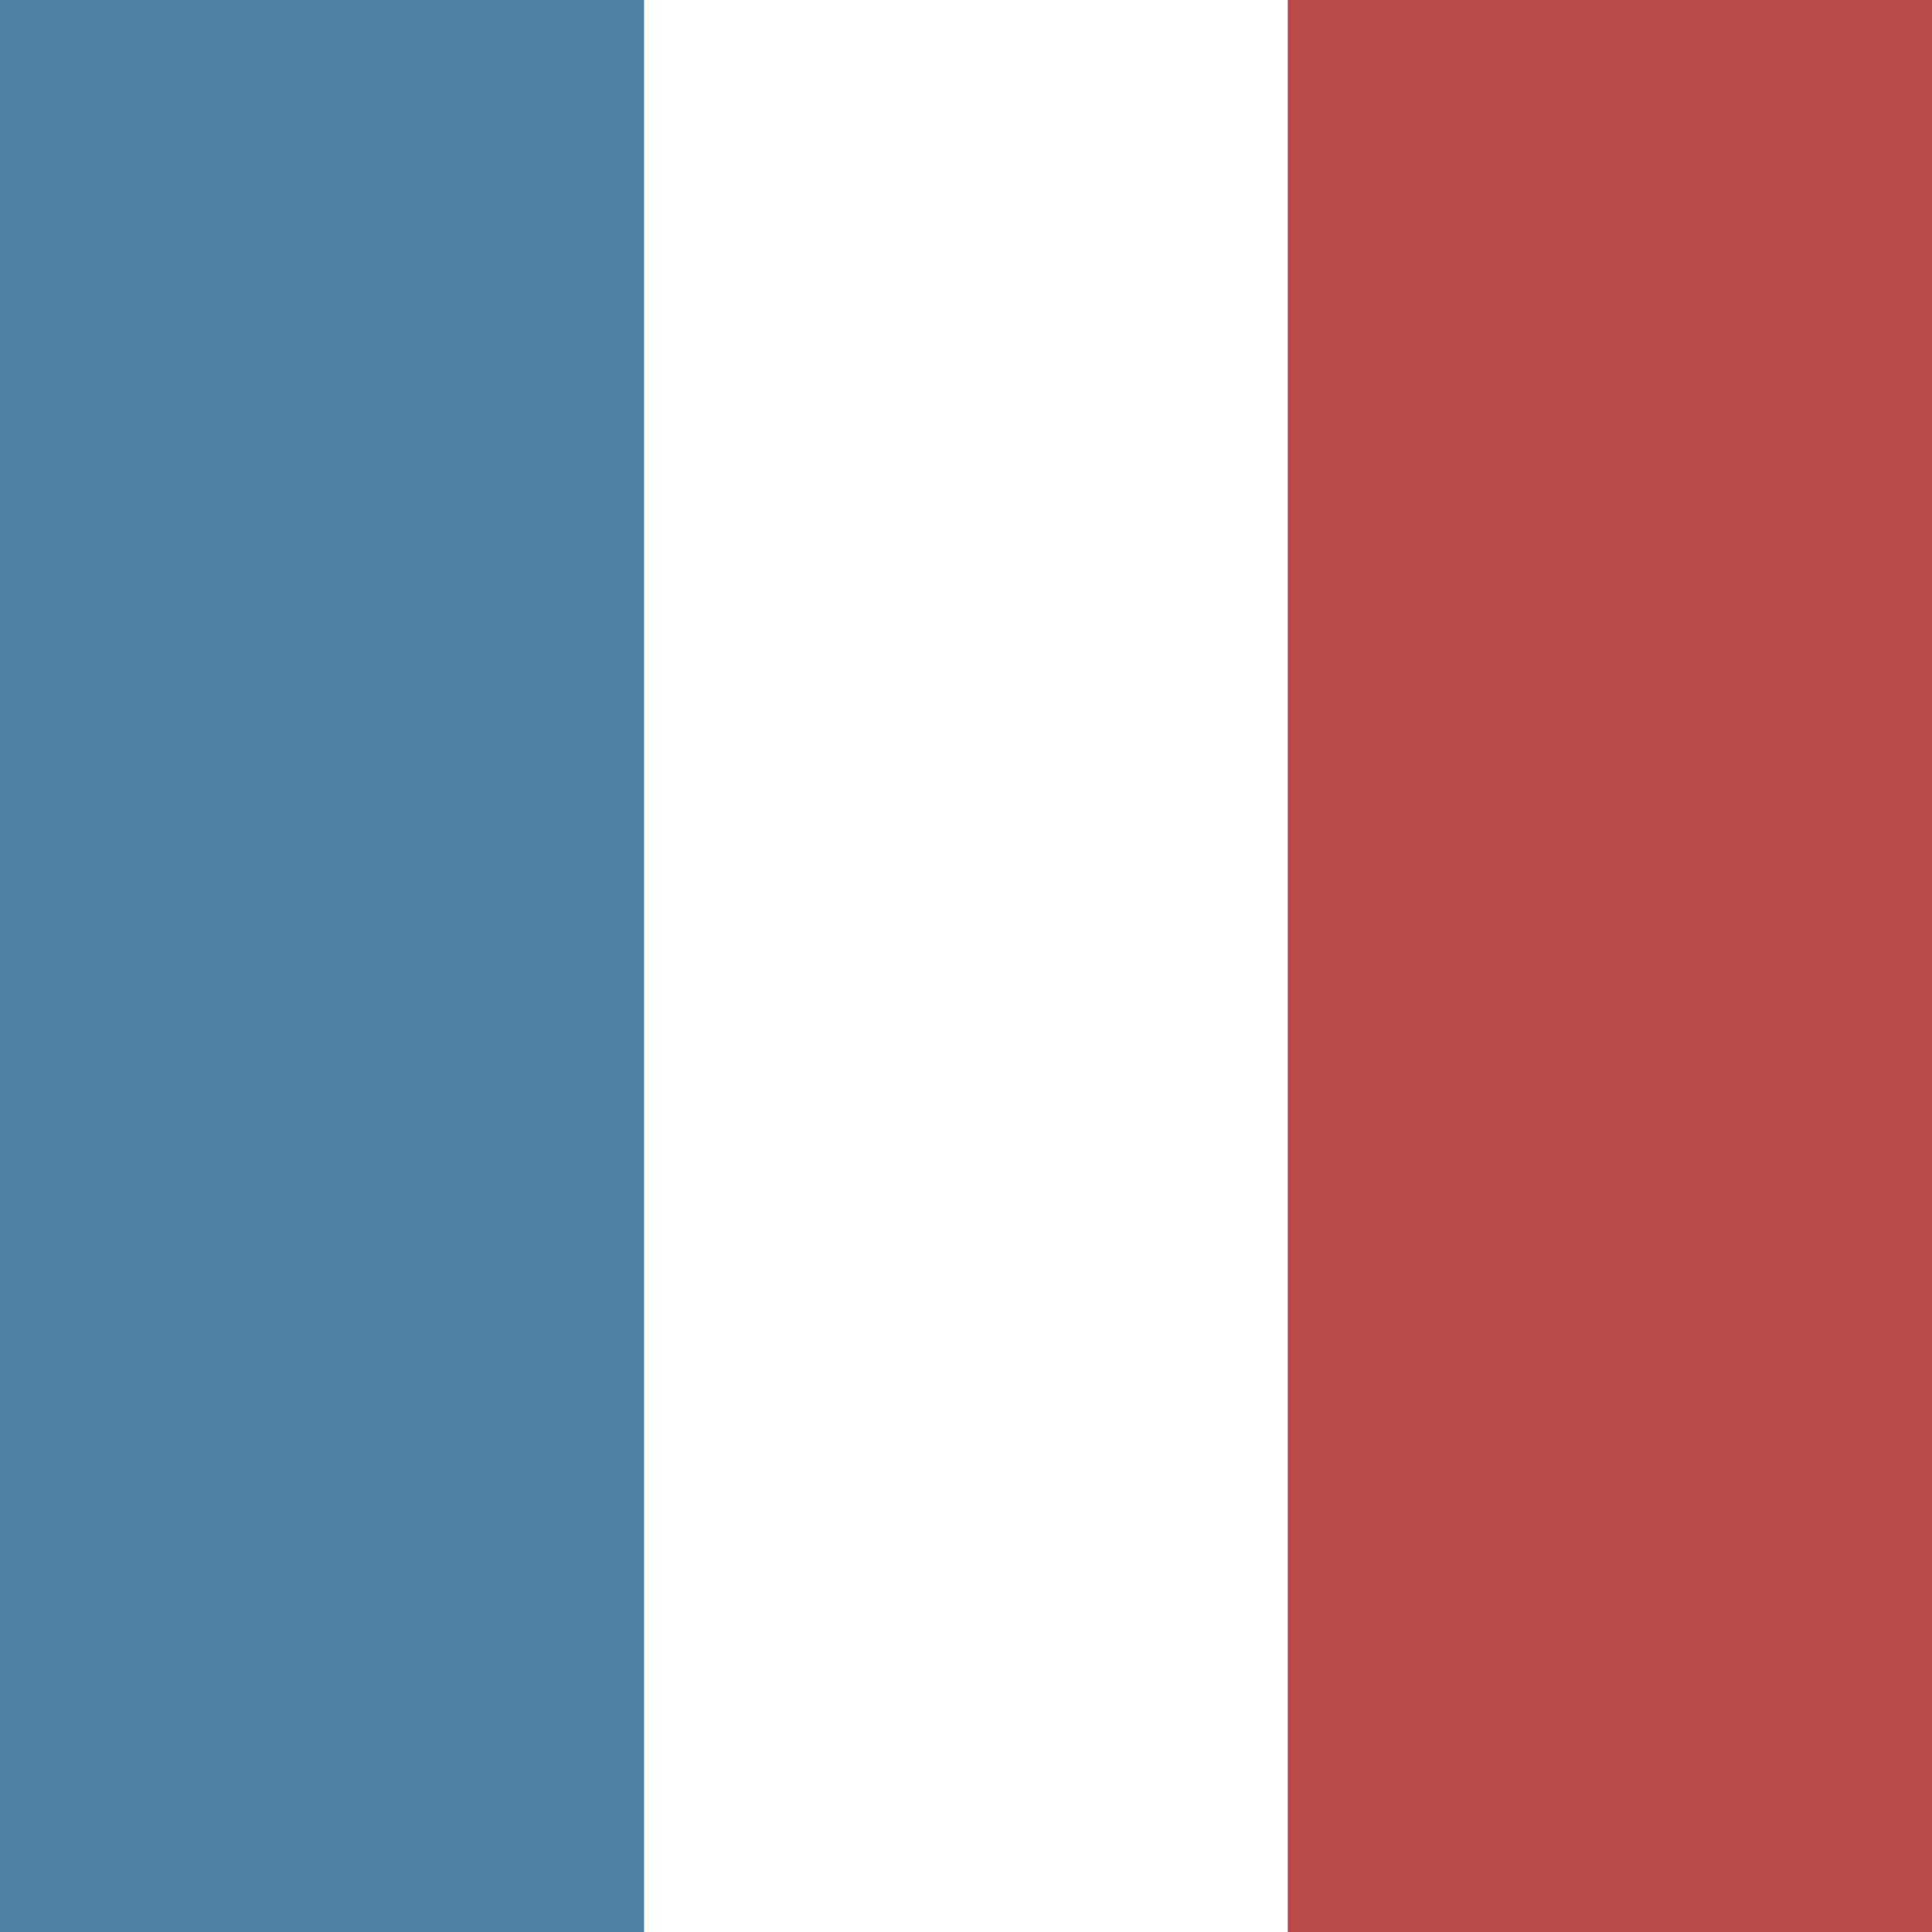
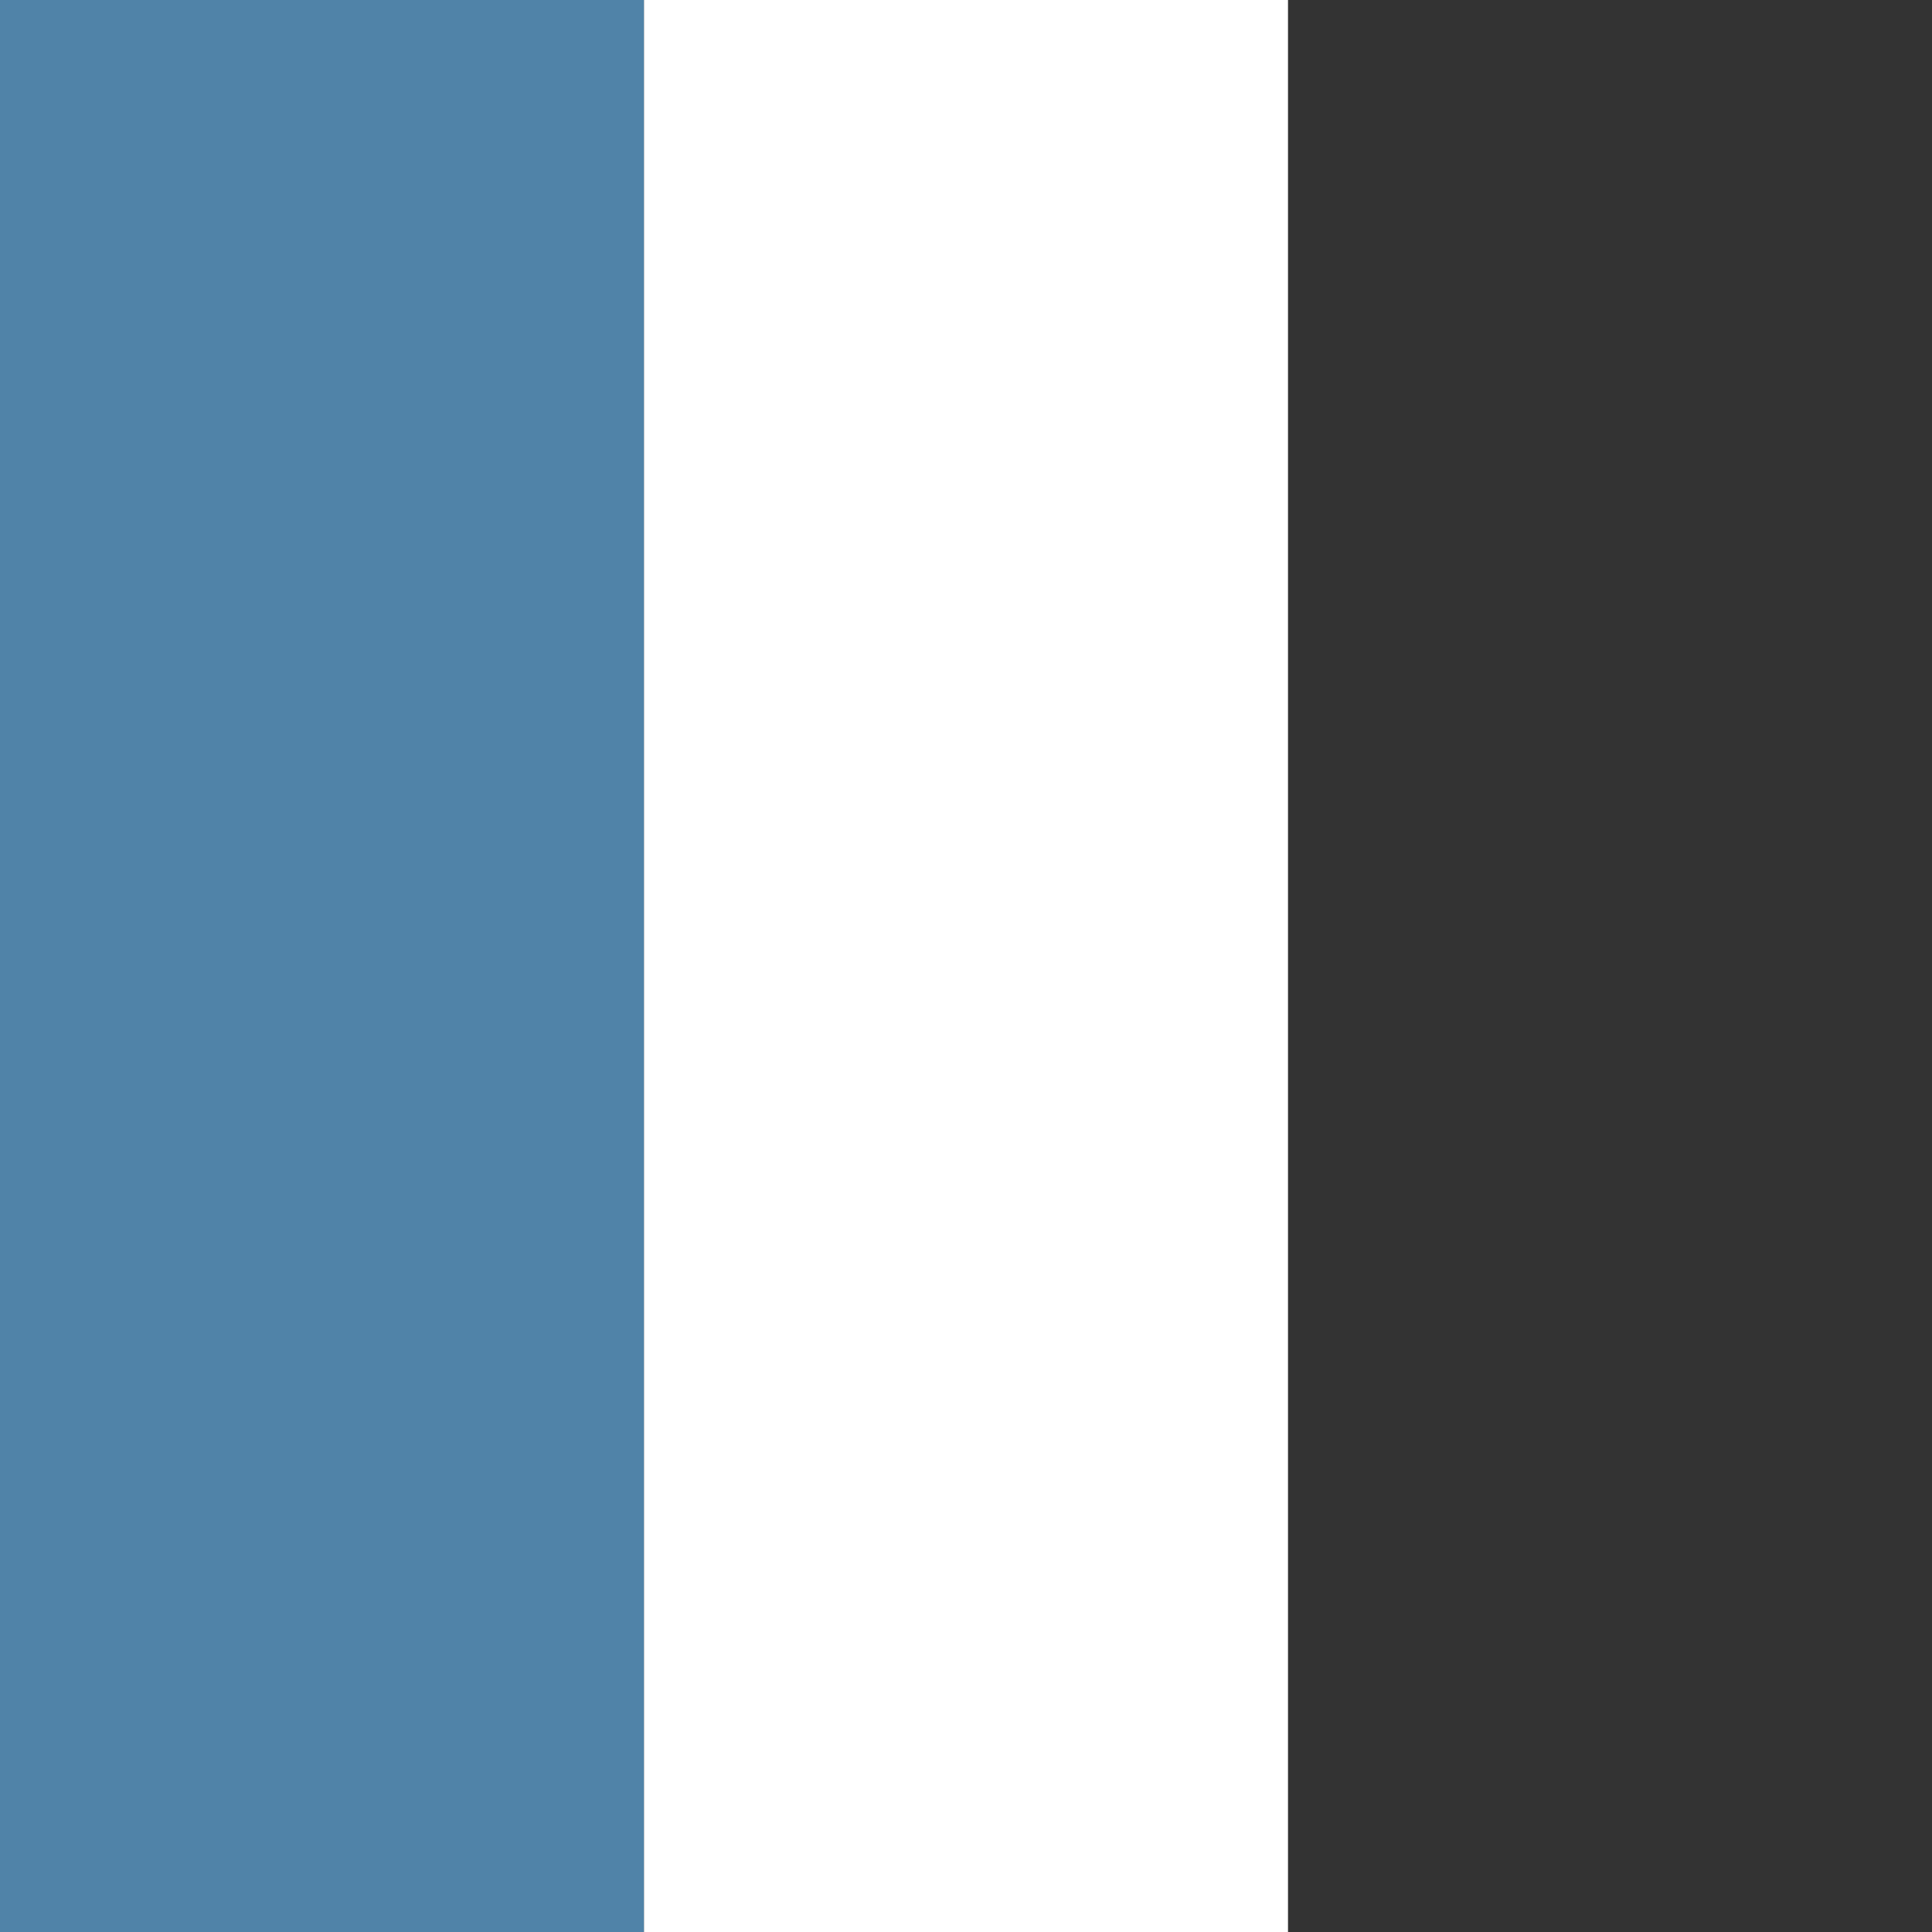
<svg xmlns="http://www.w3.org/2000/svg" width="9" height="9" viewBox="0 0 9 9" fill="none">
  <rect x="0" y="0" width="9" height="9" fill="#333333" stroke="none" />
  <rect width="3" height="9" fill="#5083A8" />
  <rect x="3" width="3" height="9" fill="white" />
-   <rect x="6" width="3" height="9" fill="#BC4A4A" />
</svg>